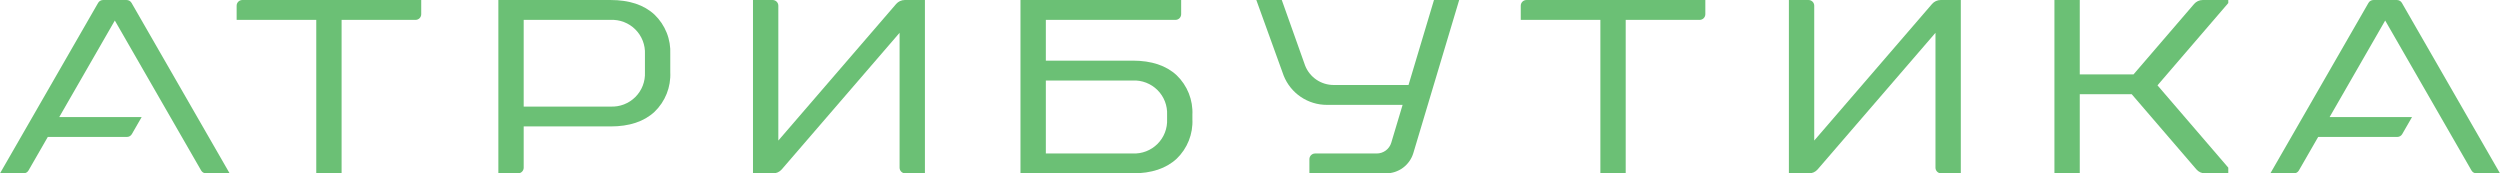
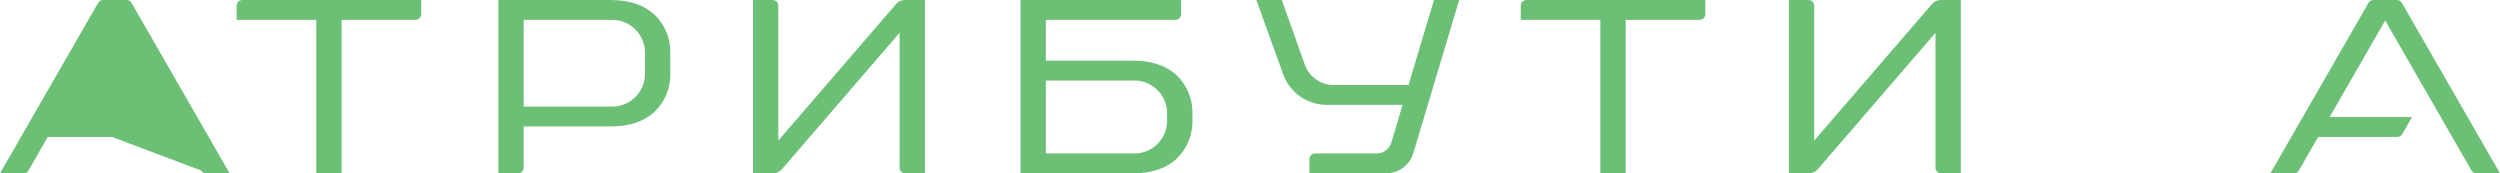
<svg xmlns="http://www.w3.org/2000/svg" width="721" height="50" viewBox="0 0 721 50" fill="none">
  <path d="M176.086 0.003H143.727V49.997H149.39C149.826 49.997 150.244 49.824 150.552 49.516C150.86 49.209 151.033 48.791 151.033 48.356V36.462H176.086C181.513 36.462 185.74 35.056 188.767 32.245C190.296 30.776 191.491 28.997 192.275 27.029C193.058 25.06 193.41 22.947 193.307 20.831V15.636C193.41 13.521 193.059 11.408 192.275 9.44C191.492 7.472 190.296 5.694 188.767 4.226C185.74 1.411 181.513 0.003 176.086 0.003ZM186.001 20.838C186.064 22.154 185.85 23.47 185.374 24.699C184.898 25.928 184.17 27.045 183.236 27.977C182.303 28.909 181.185 29.636 179.953 30.111C178.722 30.586 177.405 30.799 176.086 30.737H151.033V5.734H176.086C177.405 5.671 178.722 5.885 179.954 6.36C181.185 6.835 182.304 7.562 183.237 8.495C184.171 9.427 184.899 10.543 185.375 11.773C185.851 13.002 186.064 14.318 186.001 15.634V20.838Z" fill="#6BC075" />
  <path d="M68.246 1.644V5.735H91.21V49.997H98.516V5.735H119.837C120.273 5.735 120.691 5.562 121 5.255C121.308 4.947 121.481 4.53 121.481 4.095V0.003H69.883C69.448 0.005 69.032 0.179 68.725 0.486C68.418 0.794 68.246 1.21 68.246 1.644Z" fill="#6BC075" />
  <path d="M438.586 1.644V5.735H461.549V49.997H468.854V5.735H490.176C490.611 5.735 491.029 5.562 491.338 5.255C491.646 4.947 491.819 4.53 491.819 4.095V0.003H440.229C439.793 0.003 439.375 0.176 439.067 0.484C438.759 0.791 438.586 1.209 438.586 1.644Z" fill="#6BC075" />
  <path d="M326.674 17.488H301.621V5.734H339.003C339.439 5.734 339.857 5.561 340.165 5.253C340.473 4.946 340.646 4.528 340.646 4.093V0.003H294.307V49.997H326.665C332.094 49.997 336.321 48.589 339.348 45.774C340.877 44.306 342.073 42.528 342.855 40.56C343.638 38.592 343.99 36.479 343.887 34.364V33.122C343.99 31.006 343.638 28.893 342.855 26.924C342.072 24.956 340.877 23.177 339.348 21.707C336.325 18.897 332.1 17.49 326.674 17.488ZM336.589 34.362C336.652 35.679 336.439 36.994 335.963 38.224C335.486 39.453 334.758 40.57 333.825 41.502C332.891 42.434 331.773 43.161 330.541 43.637C329.31 44.112 327.993 44.326 326.674 44.263H301.621V23.22H326.674C327.993 23.157 329.31 23.371 330.541 23.846C331.773 24.322 332.891 25.049 333.825 25.981C334.758 26.913 335.486 28.03 335.963 29.259C336.439 30.489 336.652 31.804 336.589 33.121V34.362Z" fill="#6BC075" />
  <path d="M258.454 1.142L224.47 40.537V1.644C224.47 1.209 224.297 0.791 223.989 0.484C223.68 0.176 223.263 0.003 222.827 0.003H217.162V49.997H222.963C223.436 49.996 223.903 49.895 224.333 49.698C224.762 49.501 225.144 49.214 225.453 48.856L259.44 9.459V48.355C259.44 48.79 259.613 49.207 259.921 49.515C260.23 49.822 260.647 49.995 261.083 49.995H266.746V0.003H260.947C260.474 0.003 260.006 0.104 259.576 0.301C259.146 0.497 258.763 0.784 258.454 1.142Z" fill="#6BC075" />
  <path d="M557.207 1.142L523.223 40.537V1.644C523.223 1.209 523.05 0.791 522.742 0.484C522.434 0.176 522.016 0.003 521.58 0.003H515.916V49.997H521.716C522.189 49.996 522.656 49.895 523.086 49.698C523.515 49.501 523.897 49.214 524.206 48.856L558.192 9.461V48.356C558.192 48.791 558.365 49.209 558.673 49.516C558.981 49.824 559.399 49.997 559.835 49.997H565.497V0.003H559.697C559.224 0.003 558.757 0.105 558.328 0.301C557.898 0.498 557.516 0.784 557.207 1.142Z" fill="#6BC075" />
-   <path d="M632.775 1.152L615.314 21.448H599.804V0.003H592.498V49.997H599.804V27.174H614.792L633.443 48.852C633.751 49.211 634.133 49.5 634.563 49.698C634.993 49.896 635.462 49.999 635.935 50H642.637V48.348L622.218 24.611L642.637 0.878V0.003H635.268C634.794 0.004 634.326 0.107 633.896 0.305C633.466 0.503 633.084 0.792 632.775 1.152Z" fill="#6BC075" />
  <path d="M406.217 24.511H384.625C382.854 24.512 381.125 23.981 379.66 22.989C378.195 21.996 377.062 20.587 376.408 18.945L369.668 0.003H362.324L370.212 21.812C371.201 24.3 372.917 26.434 375.135 27.937C377.354 29.441 379.973 30.245 382.654 30.245H404.51L401.244 41.149C400.975 42.05 400.422 42.84 399.667 43.401C398.912 43.963 397.996 44.266 397.054 44.266H379.273C378.837 44.266 378.419 44.439 378.111 44.747C377.803 45.054 377.629 45.472 377.629 45.907V49.998H399.725C401.497 49.997 403.221 49.425 404.642 48.368C406.063 47.311 407.104 45.825 407.612 44.13L420.83 0H413.561L406.217 24.511Z" fill="#6BC075" />
-   <path d="M36.5 0.003H29.728C29.439 0.003 29.156 0.079 28.906 0.223C28.655 0.367 28.448 0.574 28.303 0.824L0 49.993H6.792C7.08 49.994 7.364 49.918 7.614 49.774C7.864 49.63 8.072 49.423 8.216 49.173L13.785 39.494H36.602C36.891 39.494 37.174 39.419 37.424 39.275C37.675 39.131 37.882 38.923 38.026 38.674L40.851 33.765H17.085L33.115 5.919L58.012 49.173C58.156 49.423 58.364 49.63 58.614 49.774C58.864 49.918 59.148 49.994 59.437 49.993H66.228L37.93 0.824C37.785 0.573 37.576 0.366 37.325 0.221C37.074 0.077 36.789 0.002 36.5 0.003Z" fill="#6BC075" />
+   <path d="M36.5 0.003H29.728C29.439 0.003 29.156 0.079 28.906 0.223C28.655 0.367 28.448 0.574 28.303 0.824L0 49.993H6.792C7.08 49.994 7.364 49.918 7.614 49.774C7.864 49.63 8.072 49.423 8.216 49.173L13.785 39.494H36.602C36.891 39.494 37.174 39.419 37.424 39.275C37.675 39.131 37.882 38.923 38.026 38.674L40.851 33.765H17.085L58.012 49.173C58.156 49.423 58.364 49.63 58.614 49.774C58.864 49.918 59.148 49.994 59.437 49.993H66.228L37.93 0.824C37.785 0.573 37.576 0.366 37.325 0.221C37.074 0.077 36.789 0.002 36.5 0.003Z" fill="#6BC075" />
  <path d="M692.697 0.824C692.552 0.574 692.345 0.367 692.094 0.223C691.844 0.079 691.561 0.003 691.272 0.003H684.5C684.212 0.003 683.928 0.079 683.678 0.223C683.428 0.367 683.22 0.574 683.075 0.824L654.772 49.993H661.564C661.852 49.994 662.136 49.918 662.386 49.774C662.636 49.63 662.844 49.423 662.988 49.173L668.559 39.494H691.374C691.663 39.494 691.946 39.419 692.196 39.275C692.447 39.131 692.654 38.923 692.799 38.674L695.625 33.765H671.859L687.887 5.919L712.784 49.173C712.928 49.423 713.136 49.63 713.387 49.774C713.637 49.918 713.921 49.994 714.21 49.993H721L692.697 0.824Z" fill="#6BC075" />
</svg>